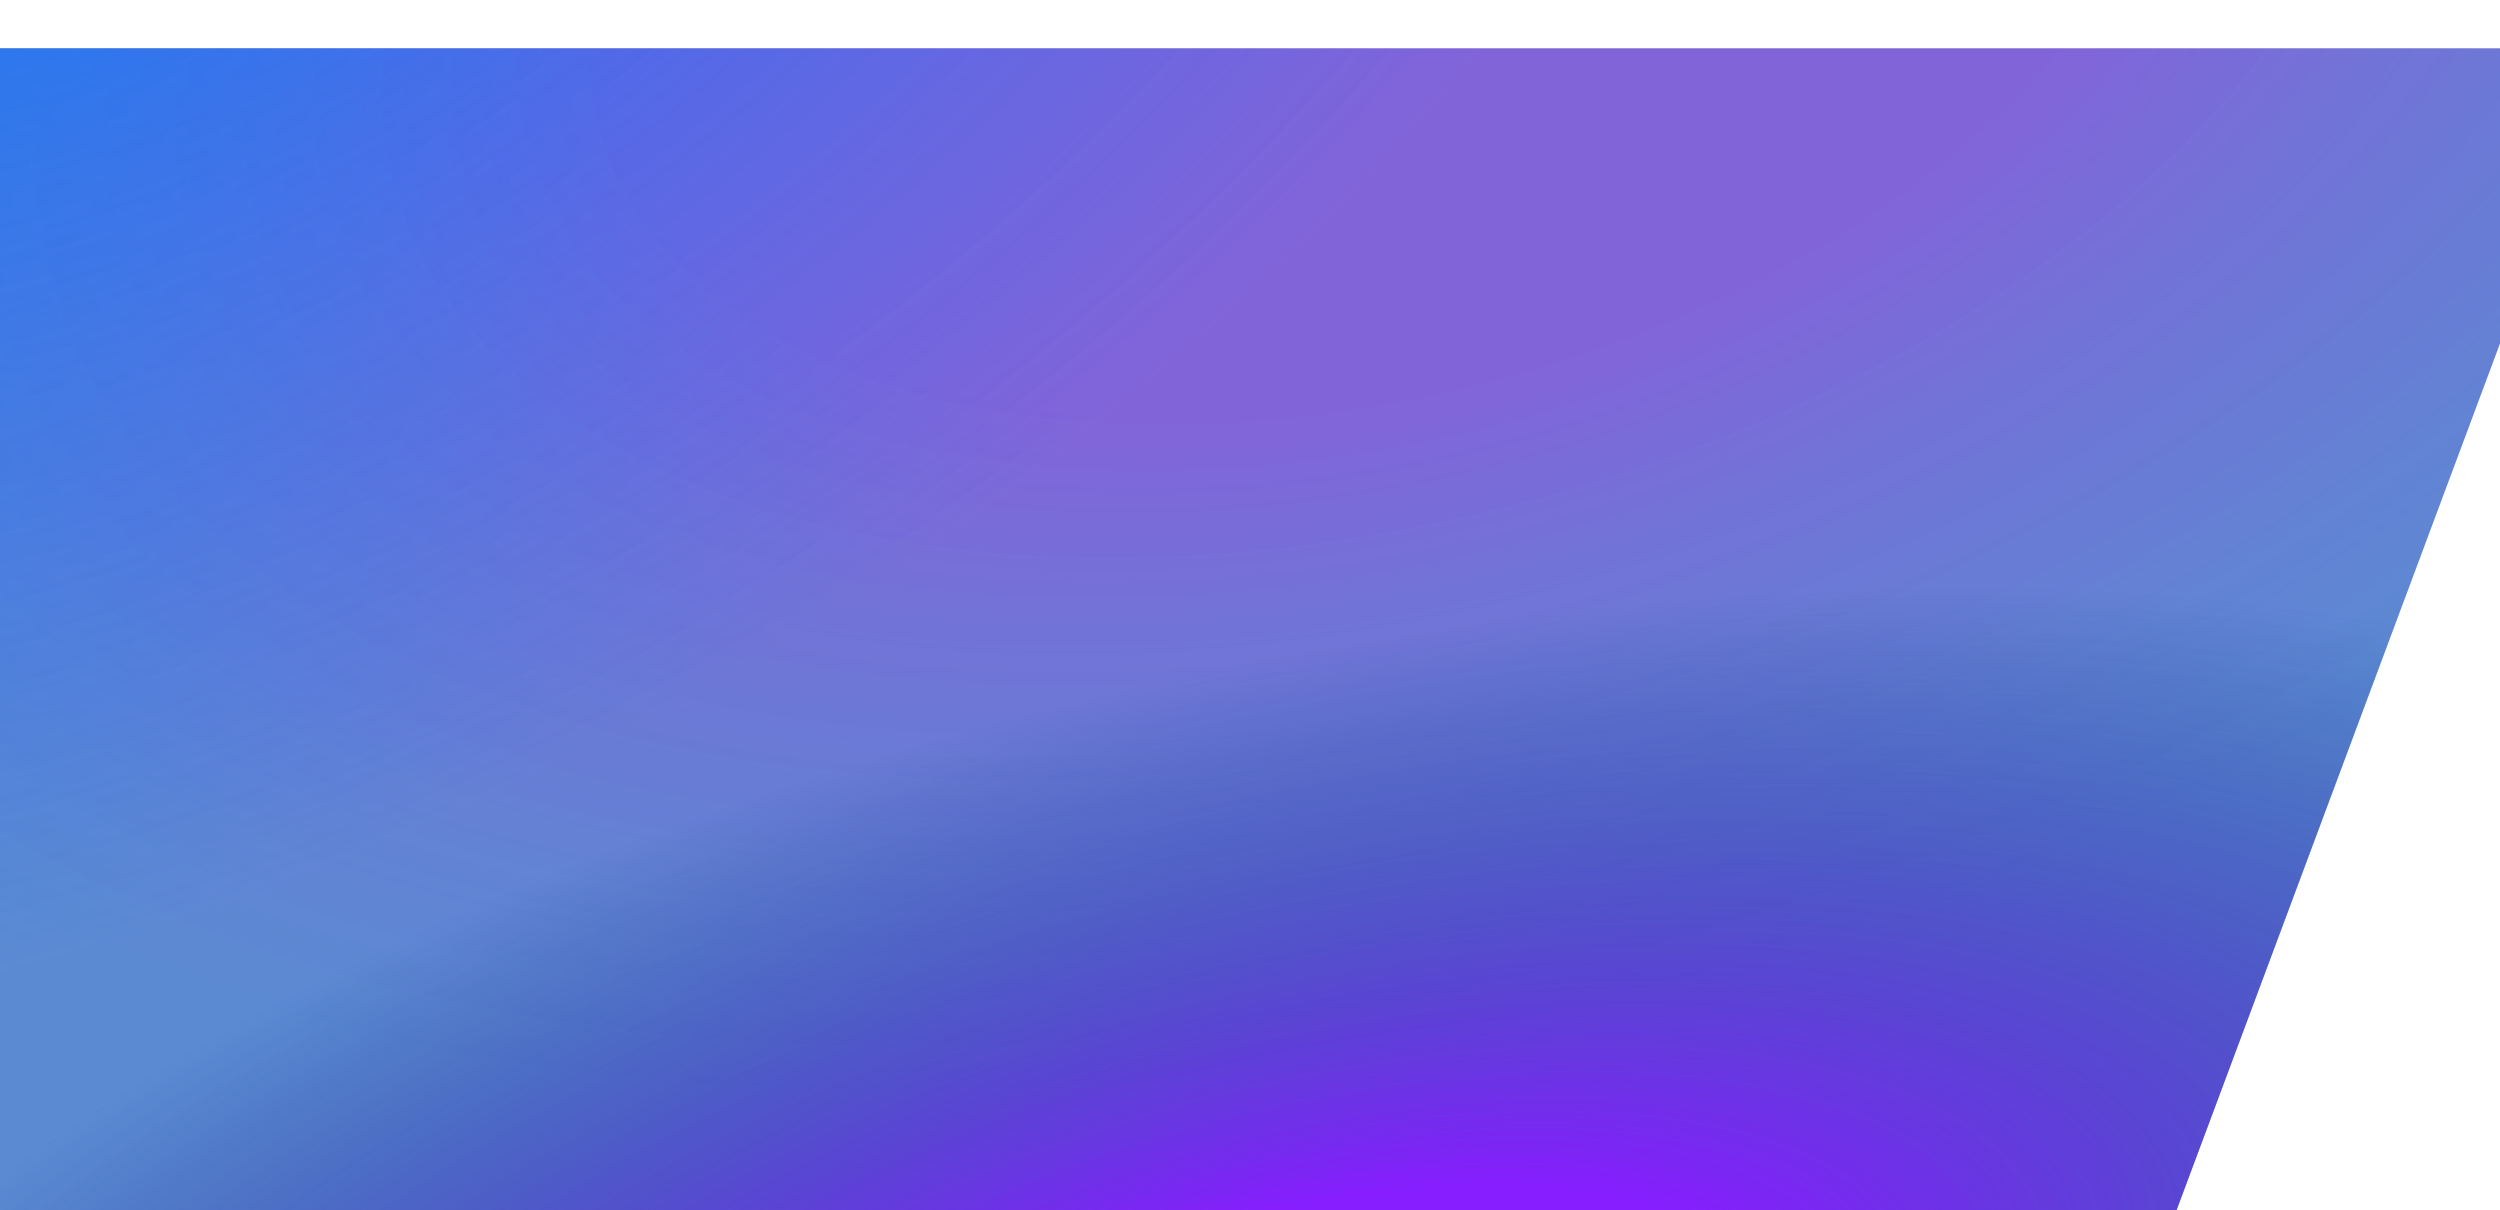
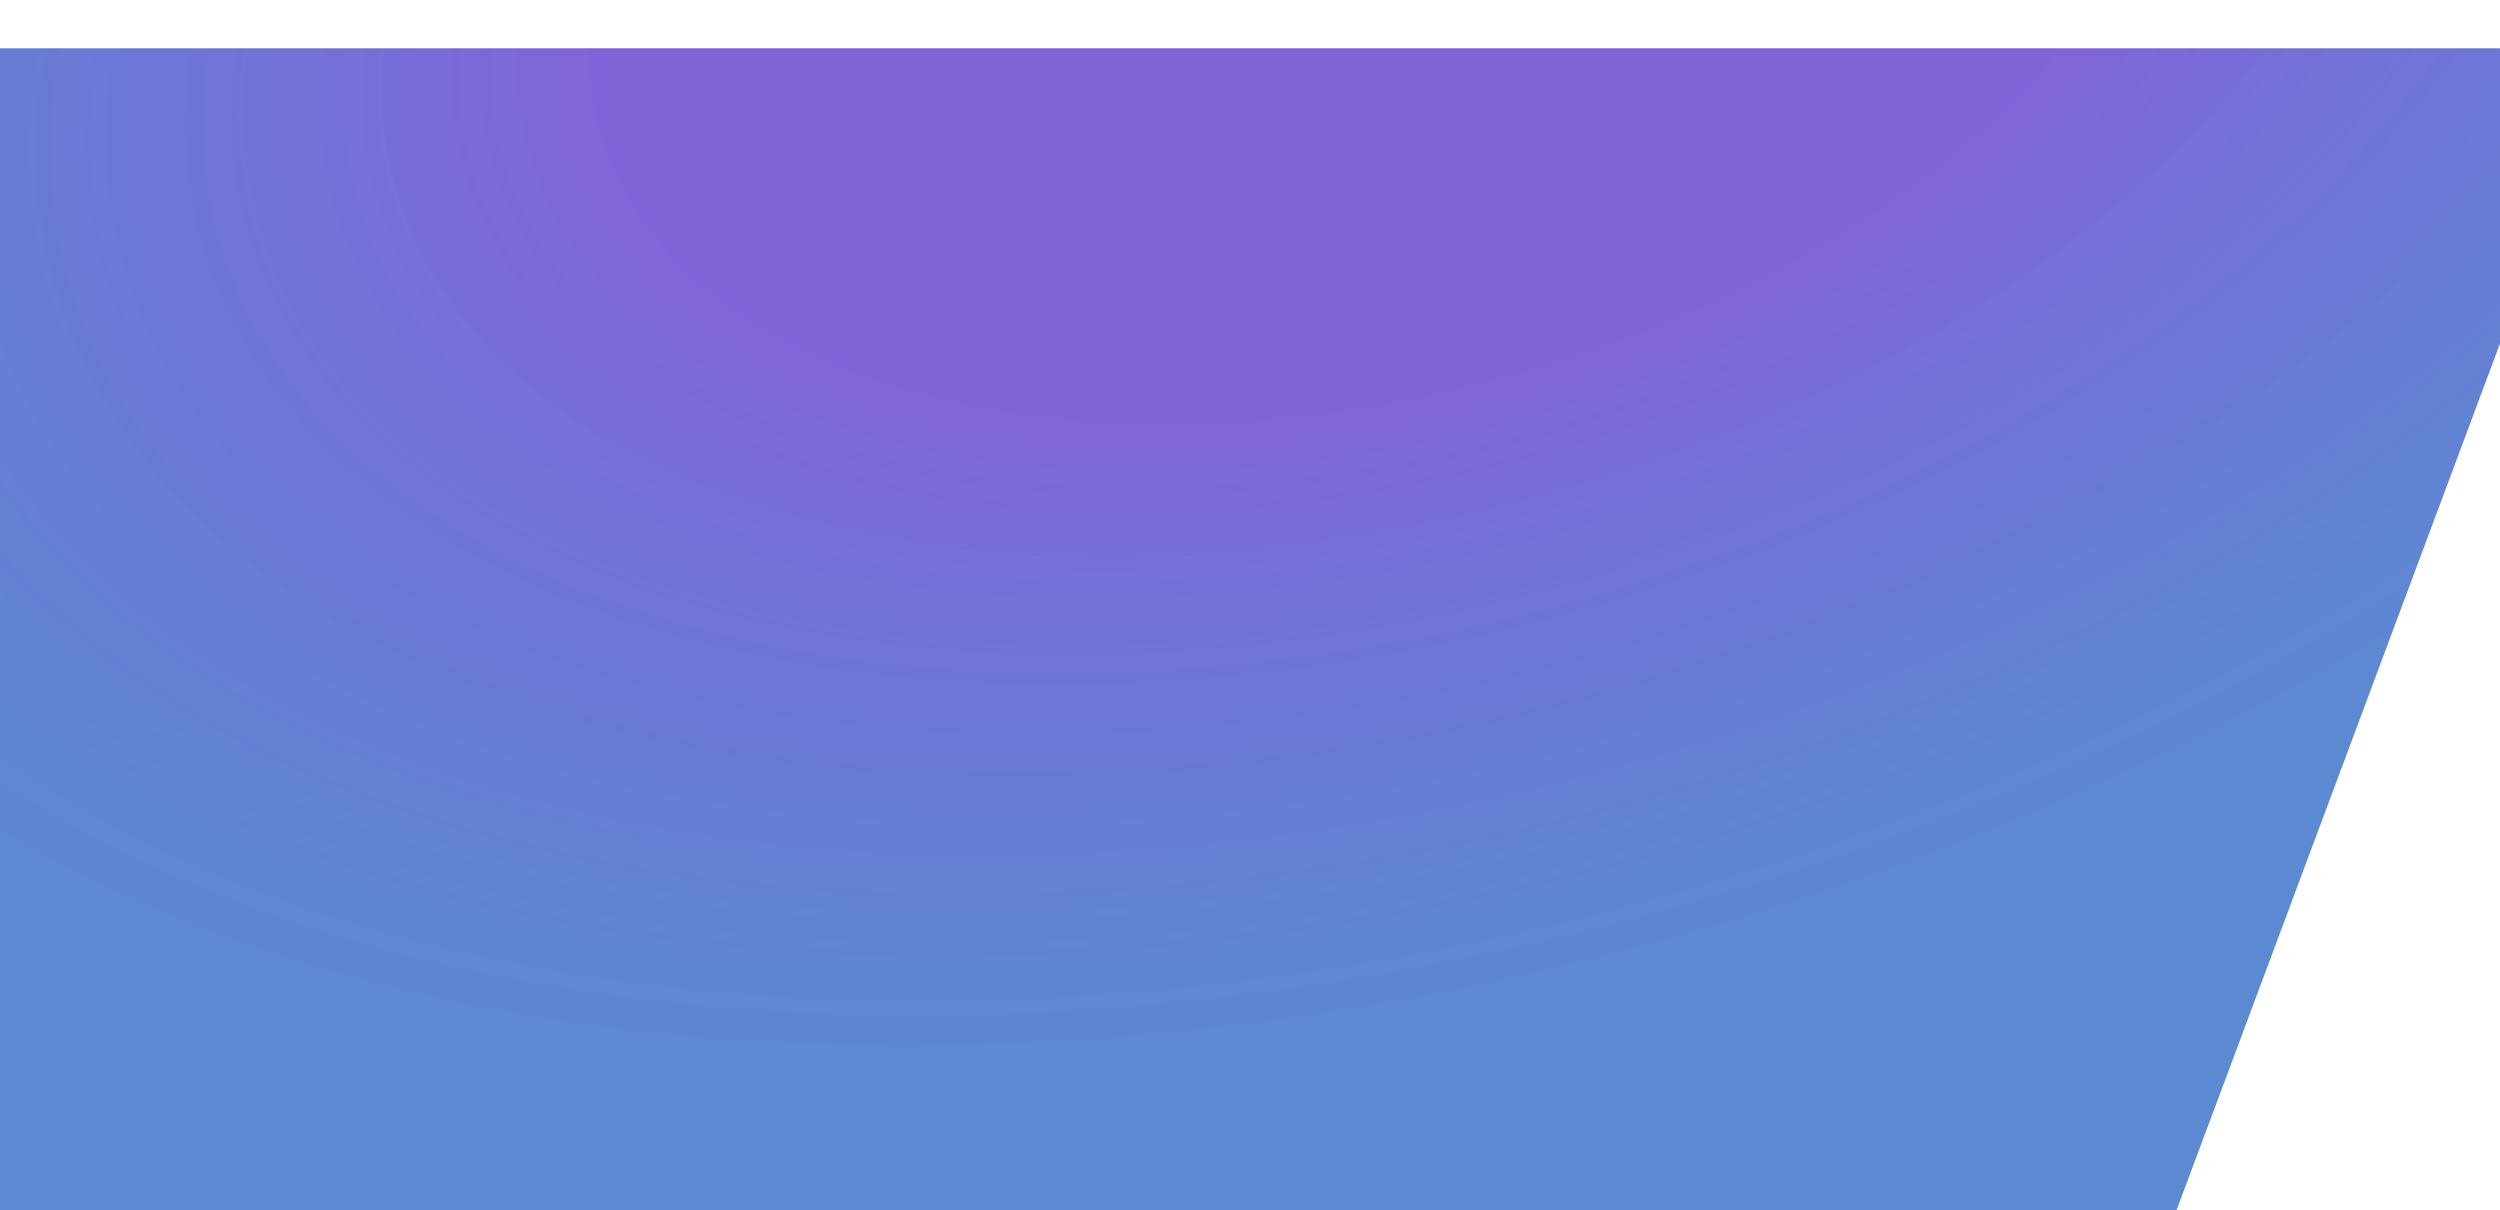
<svg xmlns="http://www.w3.org/2000/svg" width="316" height="153" viewBox="0 0 316 153" fill="none">
  <g filter="url(#filter0_bi_4725_3700)">
    <path d="M-54 0H305.709C312.629 0 317.423 6.906 315.003 13.389L262.9 153H-54V0Z" fill="#002882" fill-opacity="0.5" />
    <path d="M-54 0H305.709C312.629 0 317.423 6.906 315.003 13.389L262.9 153H-54V0Z" fill="url(#paint0_radial_4725_3700)" />
-     <path d="M-54 0H305.709C312.629 0 317.423 6.906 315.003 13.389L262.9 153H-54V0Z" fill="url(#paint1_radial_4725_3700)" />
-     <path d="M-54 0H305.709C312.629 0 317.423 6.906 315.003 13.389L262.9 153H-54V0Z" fill="url(#paint2_radial_4725_3700)" />
  </g>
  <defs>
    <filter id="filter0_bi_4725_3700" x="-61.249" y="-7.249" width="386.808" height="167.499" filterUnits="userSpaceOnUse" color-interpolation-filters="sRGB">
      <feFlood flood-opacity="0" result="BackgroundImageFix" />
      <feGaussianBlur in="BackgroundImageFix" stdDeviation="3.625" />
      <feComposite in2="SourceAlpha" operator="in" result="effect1_backgroundBlur_4725_3700" />
      <feBlend mode="normal" in="SourceGraphic" in2="effect1_backgroundBlur_4725_3700" result="shape" />
      <feColorMatrix in="SourceAlpha" type="matrix" values="0 0 0 0 0 0 0 0 0 0 0 0 0 0 0 0 0 0 127 0" result="hardAlpha" />
      <feOffset dx="9.92" dy="6.105" />
      <feGaussianBlur stdDeviation="19.077" />
      <feComposite in2="hardAlpha" operator="arithmetic" k2="-1" k3="1" />
      <feColorMatrix type="matrix" values="0 0 0 0 0 0 0 0 0 0.451 0 0 0 0 1 0 0 0 1 0" />
      <feBlend mode="normal" in2="shape" result="effect2_innerShadow_4725_3700" />
    </filter>
    <radialGradient id="paint0_radial_4725_3700" cx="0" cy="0" r="1" gradientUnits="userSpaceOnUse" gradientTransform="translate(165.932 -16.13) rotate(75.19) scale(180.185 312.668)">
      <stop offset="0.326" stop-color="#871EFF" stop-opacity="0.4" />
      <stop offset="0.77" stop-color="#0073FF" stop-opacity="0.28" />
    </radialGradient>
    <radialGradient id="paint1_radial_4725_3700" cx="0" cy="0" r="1" gradientUnits="userSpaceOnUse" gradientTransform="translate(-1.953 -50.693) rotate(62.08) scale(271.988 421.461)">
      <stop stop-color="#0073FF" stop-opacity="0.8" />
      <stop offset="0.571" stop-color="#0073FF" stop-opacity="0" />
    </radialGradient>
    <radialGradient id="paint2_radial_4725_3700" cx="0" cy="0" r="1" gradientUnits="userSpaceOnUse" gradientTransform="translate(156.72 170.051) rotate(-102.988) scale(92.224 216.927)">
      <stop offset="0.251" stop-color="#871EFF" />
      <stop offset="1" stop-color="#002882" stop-opacity="0" />
    </radialGradient>
  </defs>
</svg>